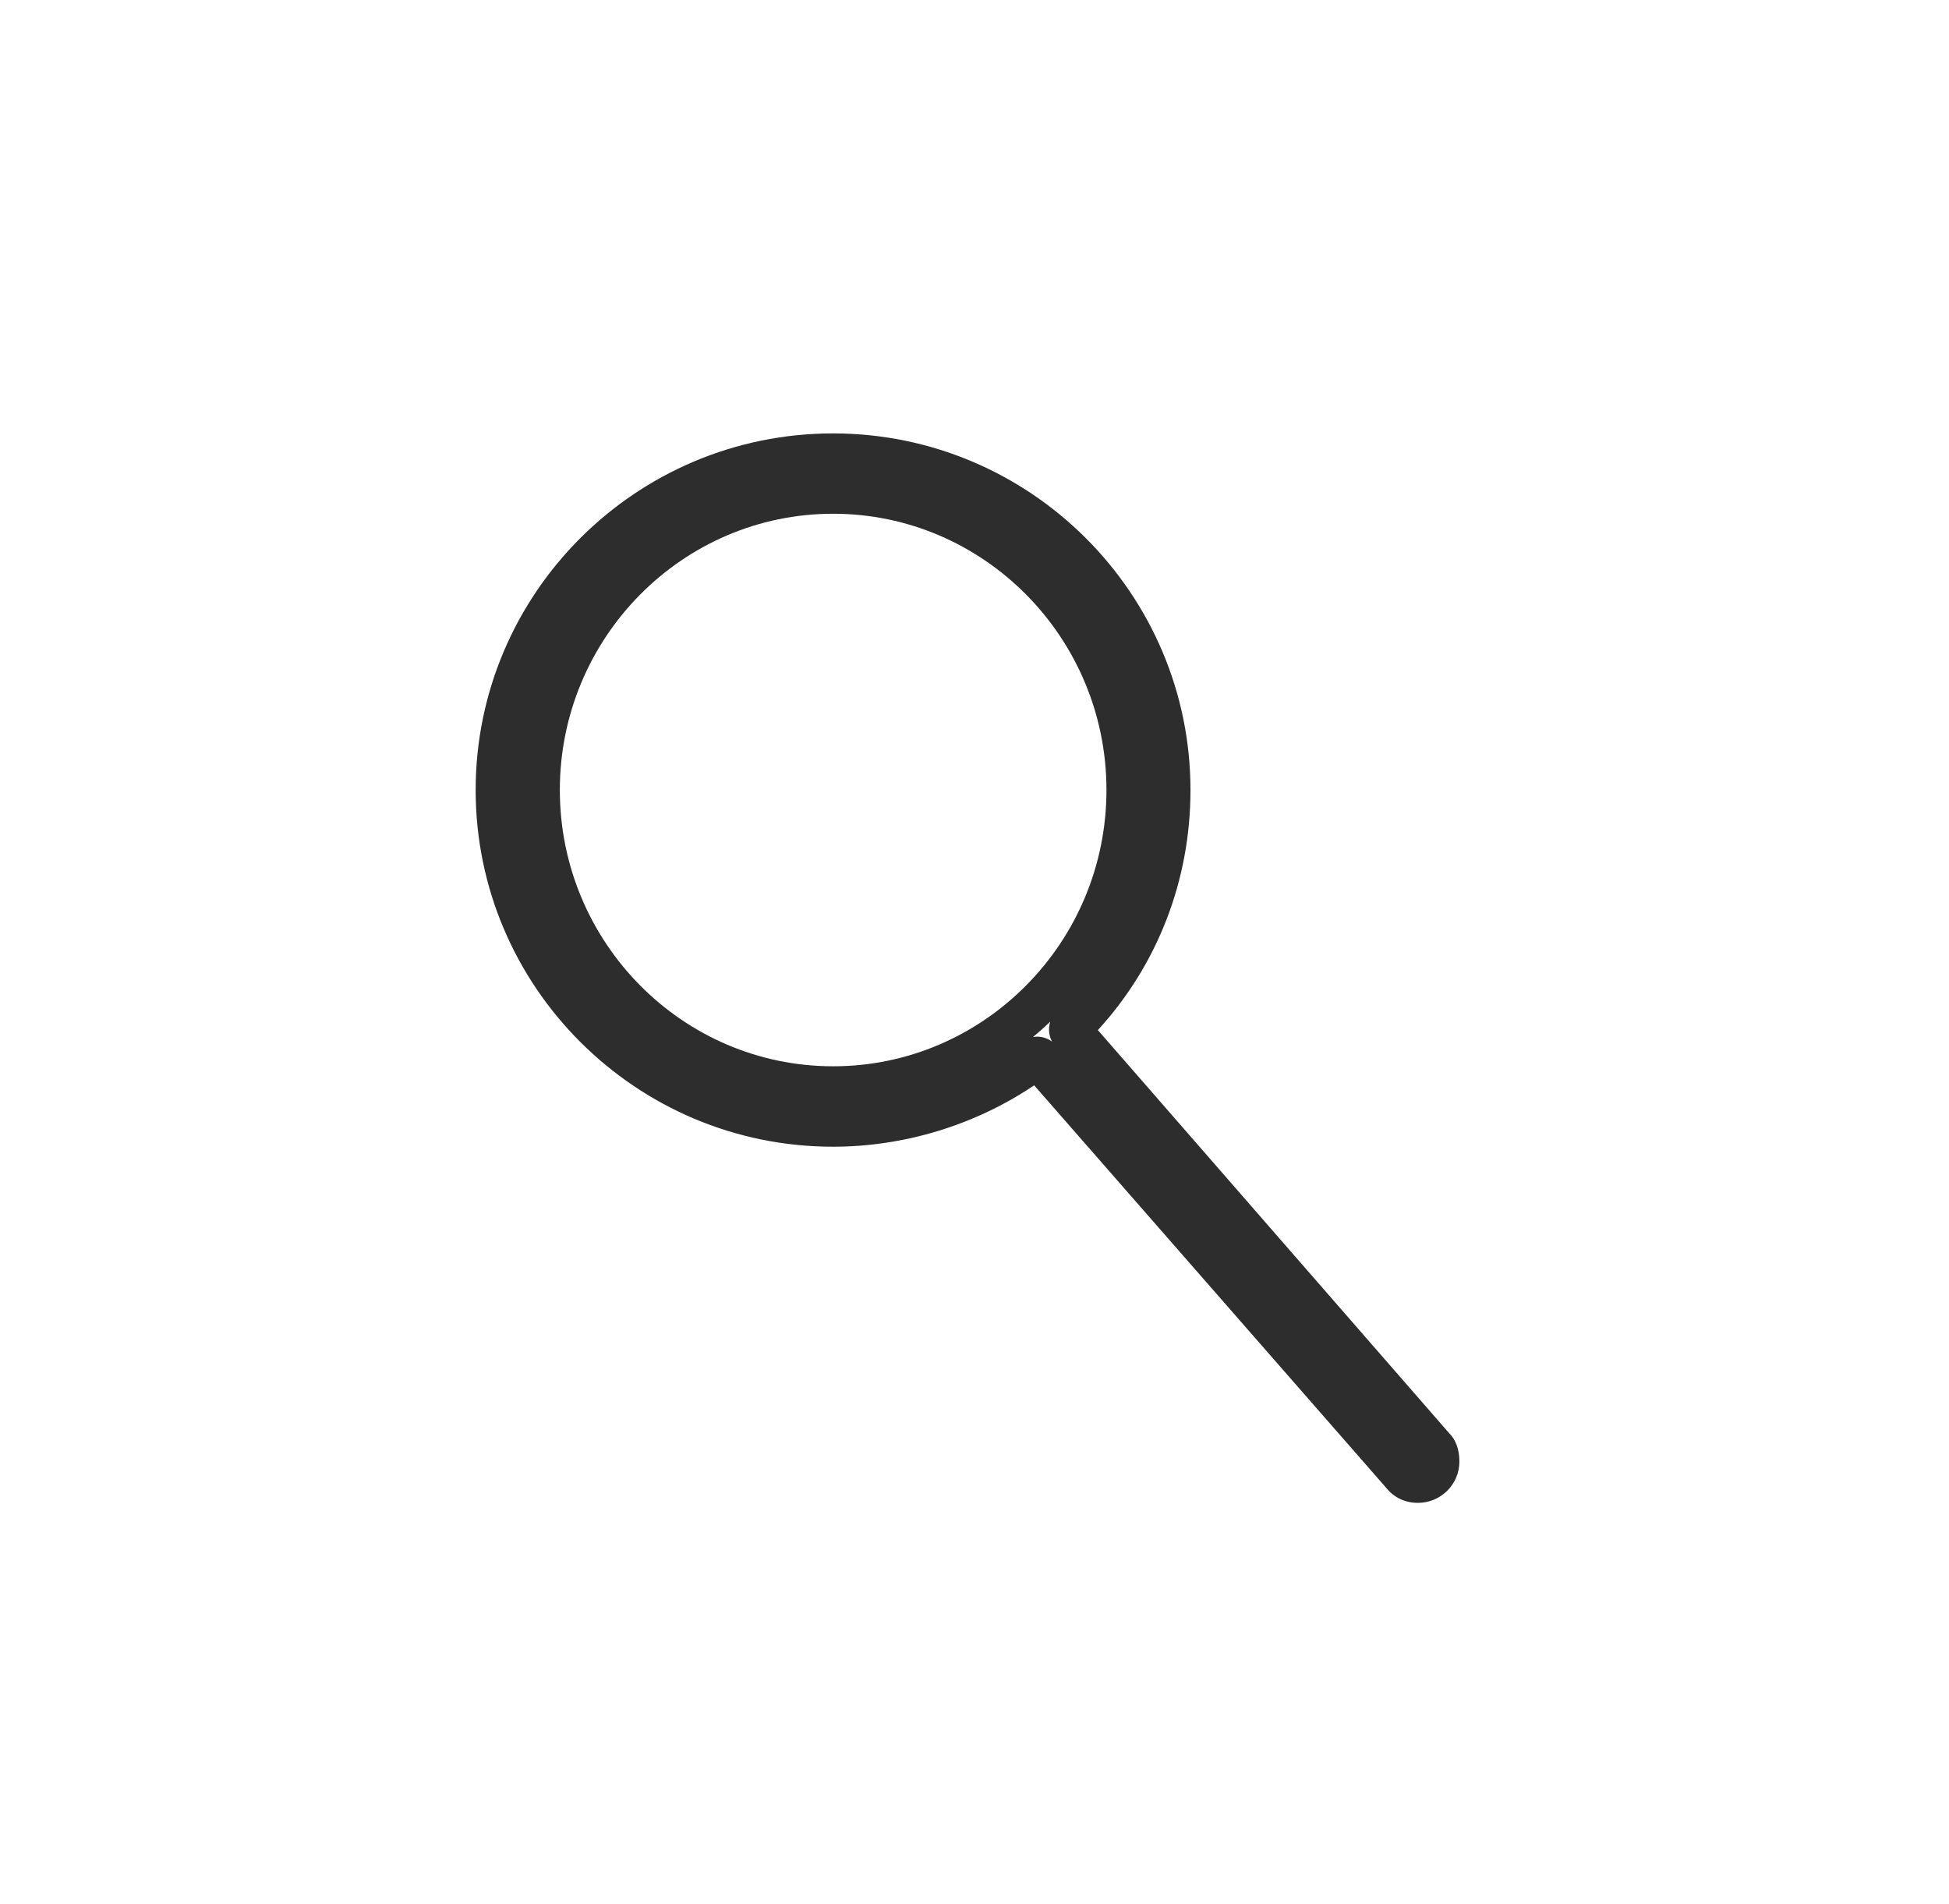
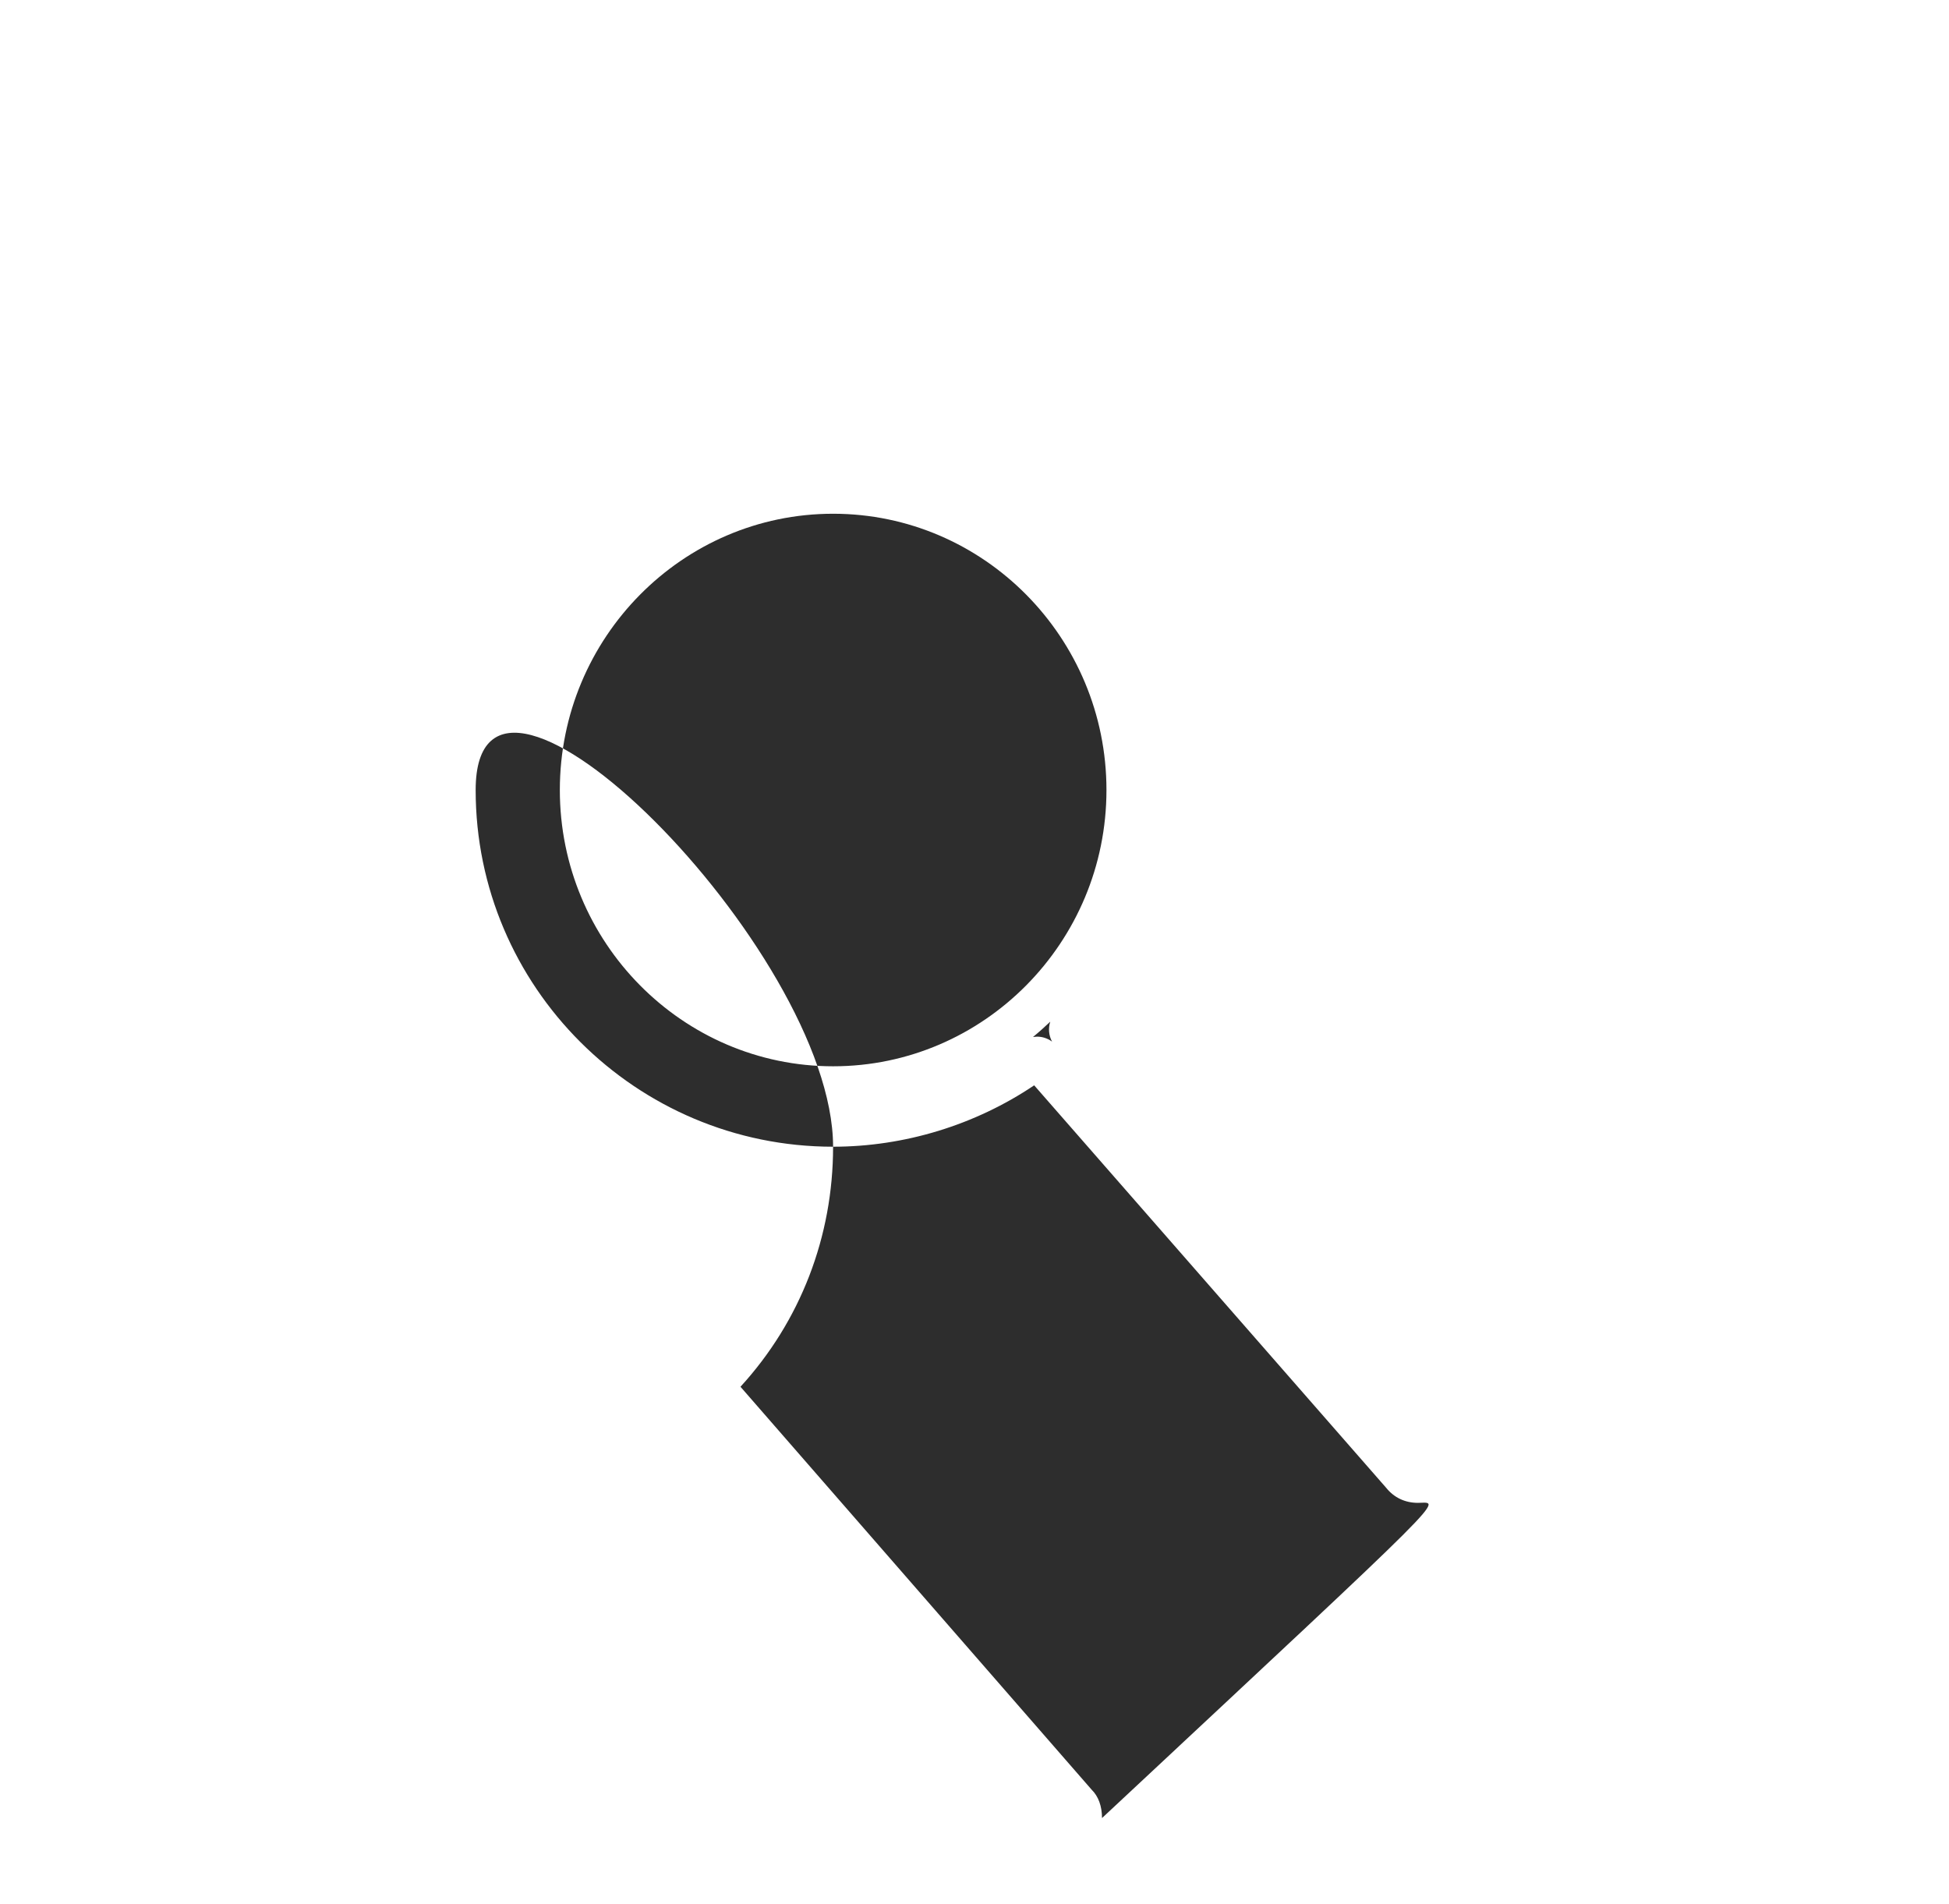
<svg xmlns="http://www.w3.org/2000/svg" version="1.1" id="Calque_1" x="0px" y="0px" width="45.564px" height="44.513px" viewBox="0 0 45.564 44.513" enable-background="new 0 0 45.564 44.513" xml:space="preserve">
-   <path fill="#2D2D2D" d="M33.149,35.13c-0.301,0-0.558-0.122-0.743-0.352l-8.229-9.408c-1.379,0.928-3.034,1.435-4.702,1.435  c-4.607,0-8.355-3.74-8.355-8.337s3.748-8.337,8.355-8.337s8.356,3.74,8.356,8.337c0,2.105-0.766,4.083-2.165,5.611l8.215,9.425  c0.149,0.146,0.237,0.376,0.237,0.657C34.12,34.695,33.685,35.13,33.149,35.13z M19.477,12.009c-3.523,0-6.389,2.897-6.389,6.458  s2.866,6.458,6.389,6.458s6.39-2.897,6.39-6.458S23,12.009,19.477,12.009z M24.243,24.232c0.128,0,0.251,0.041,0.352,0.116  c-0.078-0.144-0.091-0.313-0.042-0.466c-0.13,0.124-0.264,0.244-0.403,0.358L24.243,24.232z" />
+   <path fill="#2D2D2D" d="M33.149,35.13c-0.301,0-0.558-0.122-0.743-0.352l-8.229-9.408c-1.379,0.928-3.034,1.435-4.702,1.435  c-4.607,0-8.355-3.74-8.355-8.337s8.356,3.74,8.356,8.337c0,2.105-0.766,4.083-2.165,5.611l8.215,9.425  c0.149,0.146,0.237,0.376,0.237,0.657C34.12,34.695,33.685,35.13,33.149,35.13z M19.477,12.009c-3.523,0-6.389,2.897-6.389,6.458  s2.866,6.458,6.389,6.458s6.39-2.897,6.39-6.458S23,12.009,19.477,12.009z M24.243,24.232c0.128,0,0.251,0.041,0.352,0.116  c-0.078-0.144-0.091-0.313-0.042-0.466c-0.13,0.124-0.264,0.244-0.403,0.358L24.243,24.232z" />
</svg>